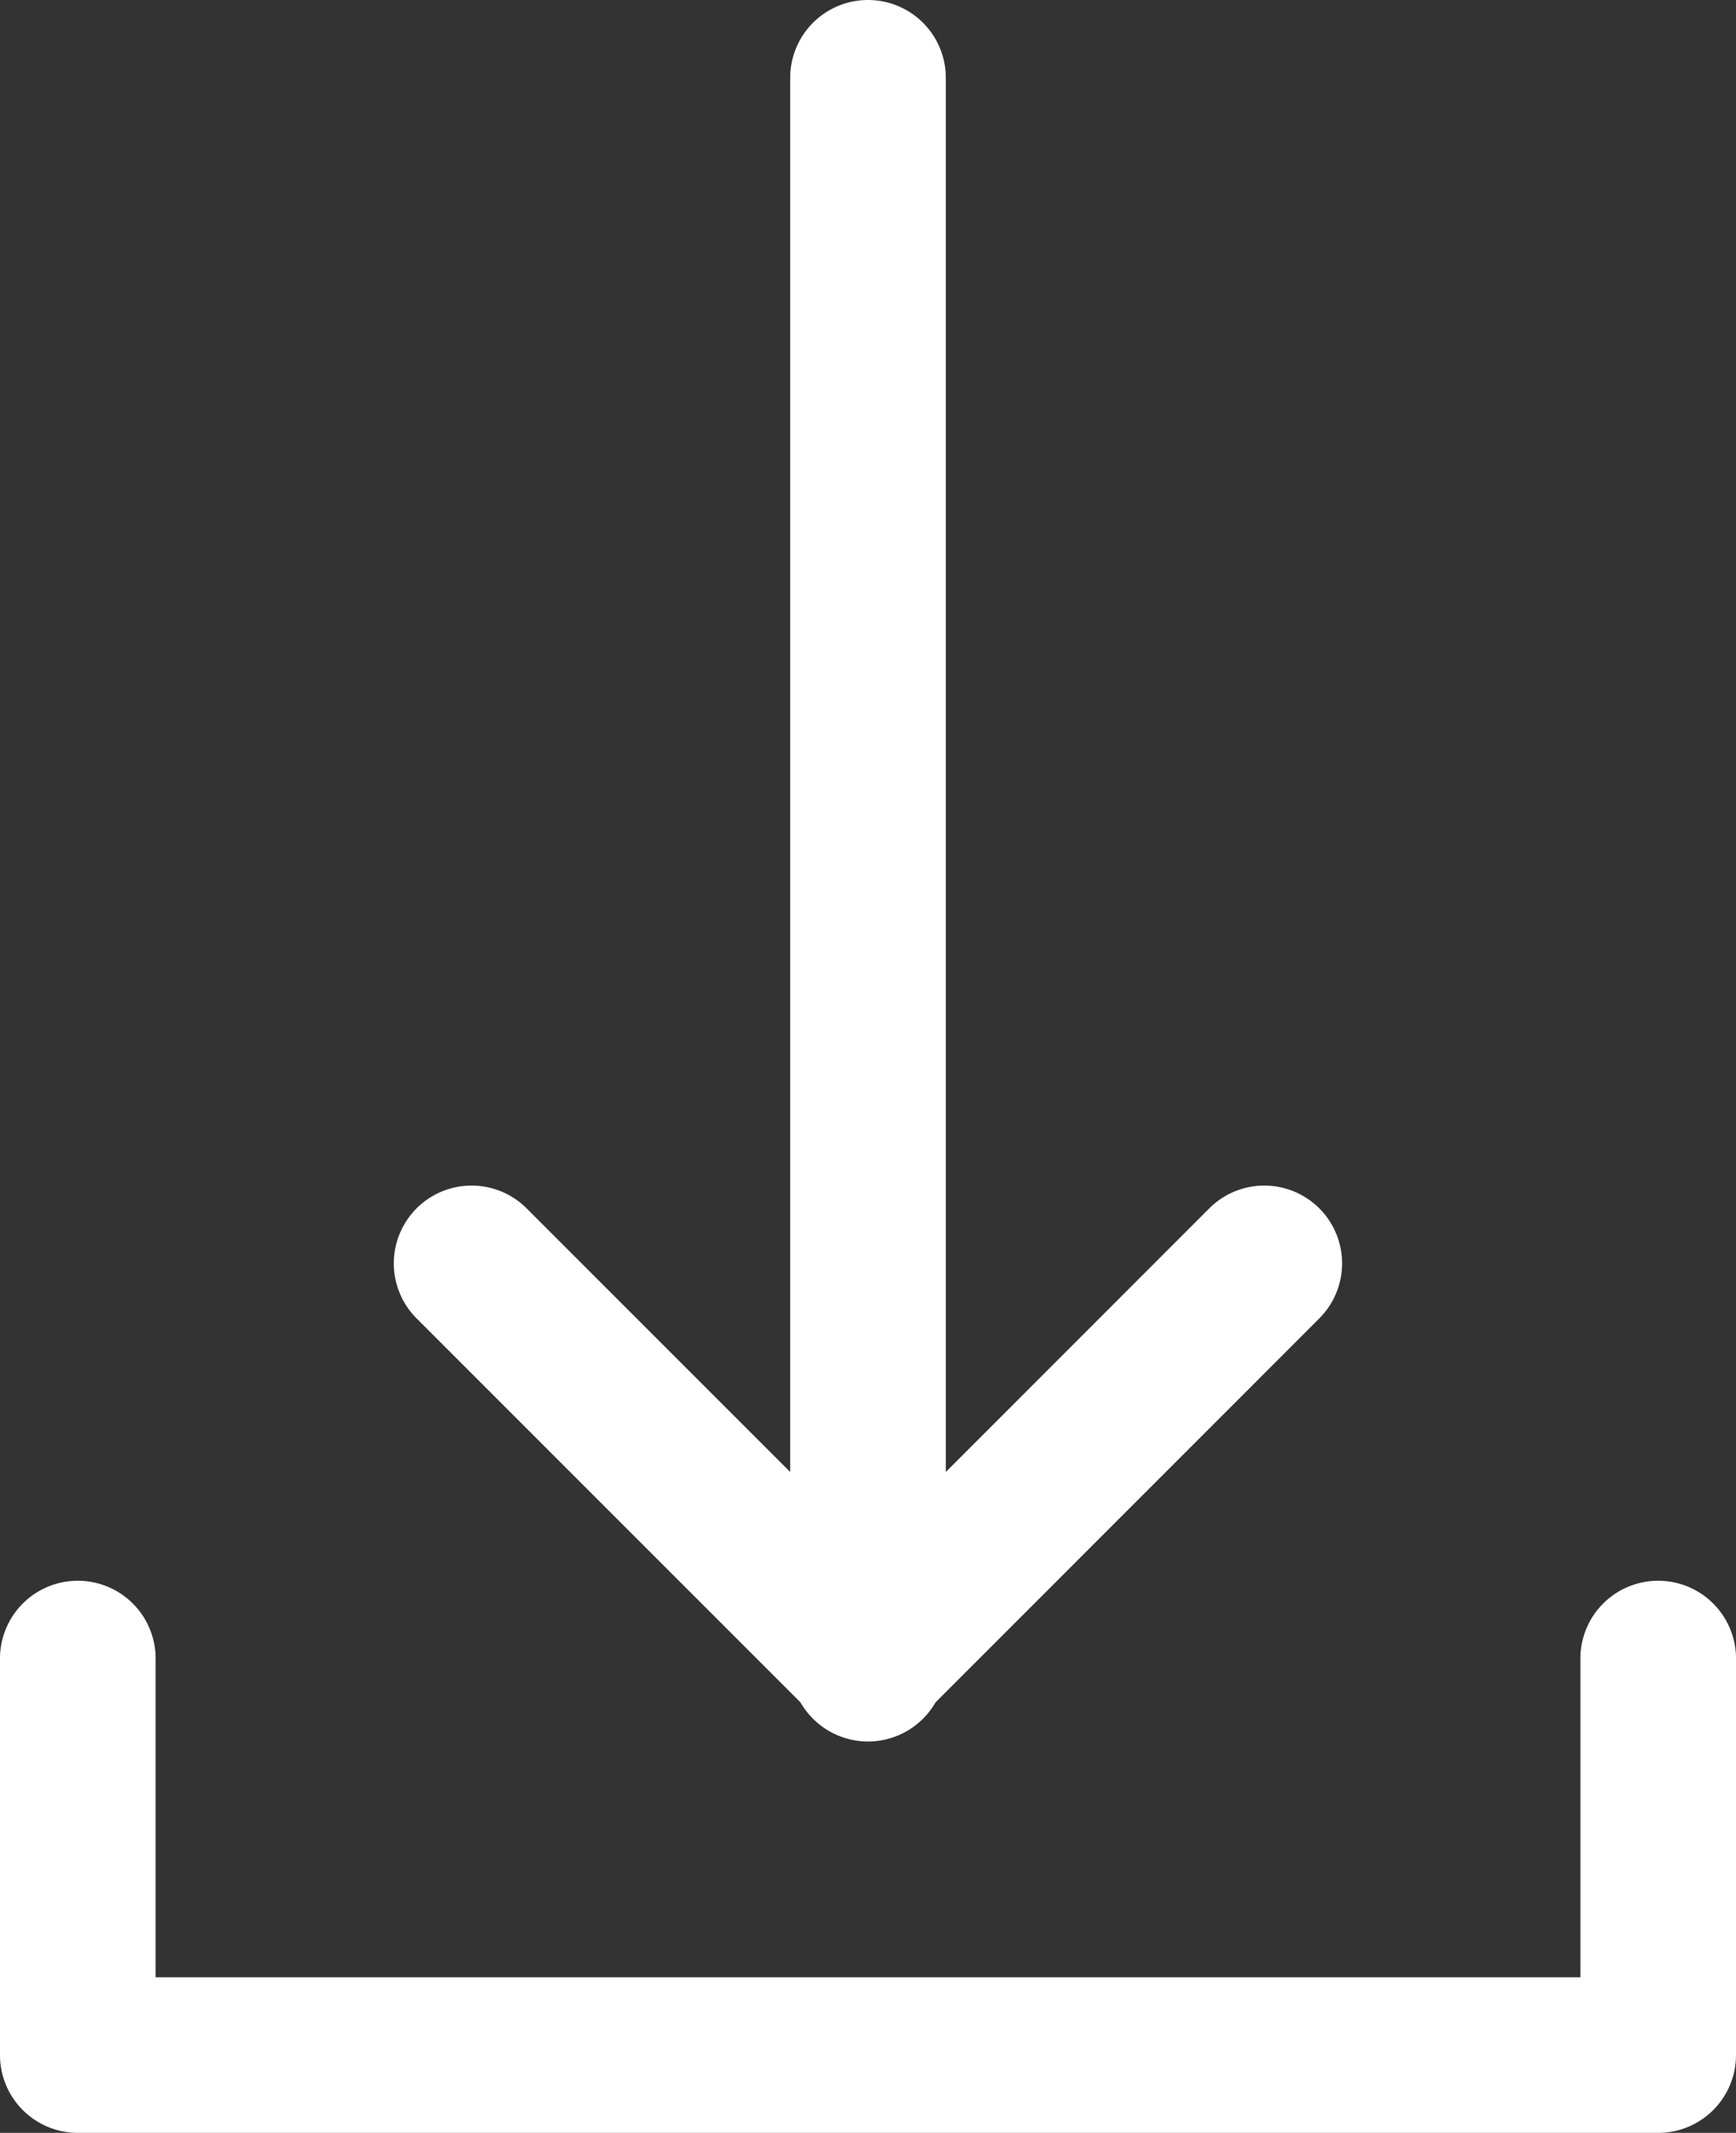
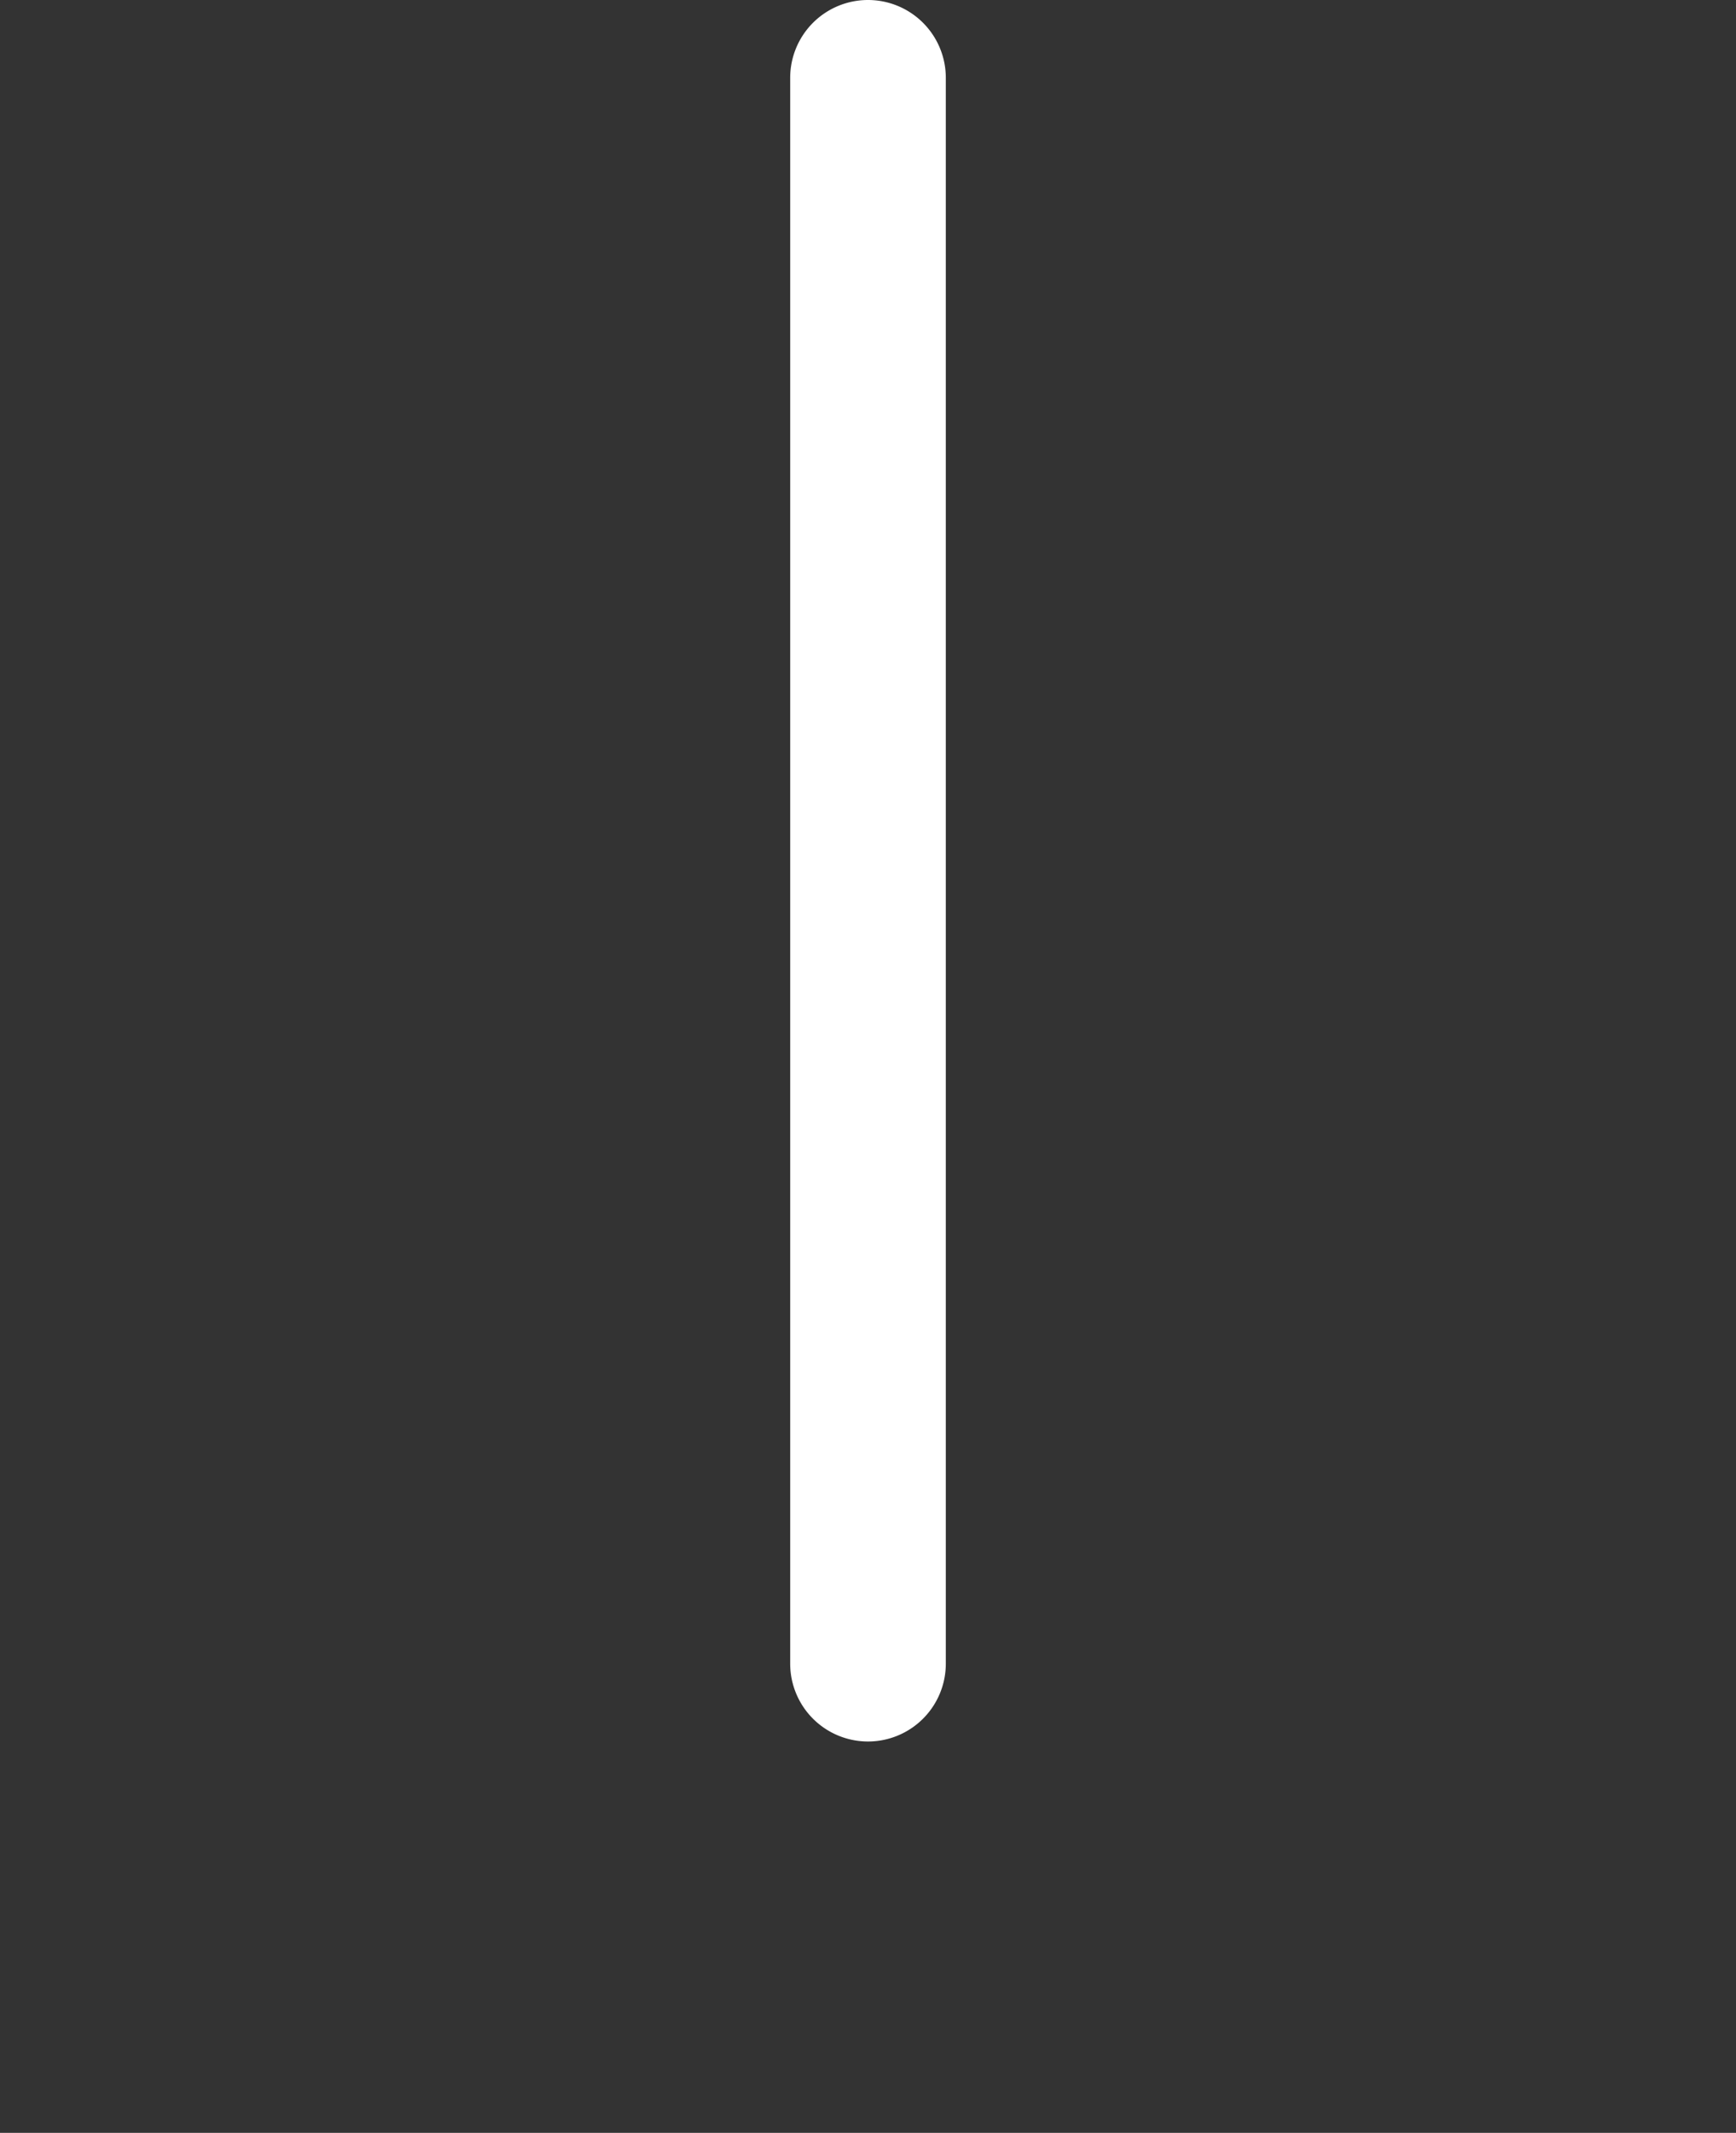
<svg xmlns="http://www.w3.org/2000/svg" xmlns:ns1="http://sodipodi.sourceforge.net/DTD/sodipodi-0.dtd" xmlns:ns2="http://www.inkscape.org/namespaces/inkscape" width="33.466" height="41.107" viewBox="0 0 33.466 41.107" version="1.1" id="svg7" ns1:docname="Download-branco.svg" ns2:version="1.2 (dc2aedaf03, 2022-05-15)">
  <rect x="0" y="0" width="33.466" height="41.107" fill="#333333" stroke="none" />
  <defs id="defs11" />
  <ns1:namedview id="namedview9" pagecolor="#505050" bordercolor="#eeeeee" borderopacity="1" ns2:showpageshadow="0" ns2:pageopacity="0" ns2:pagecheckerboard="0" ns2:deskcolor="#505050" showgrid="false" ns2:zoom="19.680347" ns2:cx="16.717185" ns2:cy="20.528093" ns2:window-width="1920" ns2:window-height="992" ns2:window-x="0" ns2:window-y="0" ns2:window-maximized="1" ns2:current-layer="svg7" />
  <g id="Group_4592" data-name="Group 4592" transform="translate(1.5 1.5)">
    <g id="Group_4591" data-name="Group 4591" style="fill:#ffffff">
-       <path id="Path_5989" data-name="Path 5989" d="M3909.466-2500.859H3879a1.5,1.5,0,0,1-1.5-1.5V-2510a1.5,1.5,0,0,1,1.5-1.5,1.5,1.5,0,0,1,1.5,1.5v6.142h27.466V-2510a1.5,1.5,0,0,1,1.5-1.5,1.5,1.5,0,0,1,1.5,1.5v7.642A1.5,1.5,0,0,1,3909.466-2500.859Z" transform="translate(-3879 2540.466)" fill="#9b0000" style="fill:#ffffff" />
-       <path id="Path_5990" data-name="Path 5990" d="M3891.643-2505.859a1.5,1.5,0,0,1-1.061-.439l-7.642-7.642a1.5,1.5,0,0,1,0-2.121,1.5,1.5,0,0,1,2.121,0l6.581,6.581,6.579-6.581a1.5,1.5,0,0,1,2.121,0,1.5,1.5,0,0,1,0,2.121l-7.64,7.642A1.5,1.5,0,0,1,3891.643-2505.859Z" transform="translate(-3876.409 2537.85)" fill="#9b0000" style="fill:#ffffff" />
      <path id="Path_5991" data-name="Path 5991" d="M3889-2497.936a1.5,1.5,0,0,1-1.5-1.5V-2530a1.5,1.5,0,0,1,1.5-1.5,1.5,1.5,0,0,1,1.5,1.5v30.564A1.5,1.5,0,0,1,3889-2497.936Z" transform="translate(-3873.767 2530)" fill="#9b0000" style="fill:#ffffff" />
    </g>
  </g>
</svg>